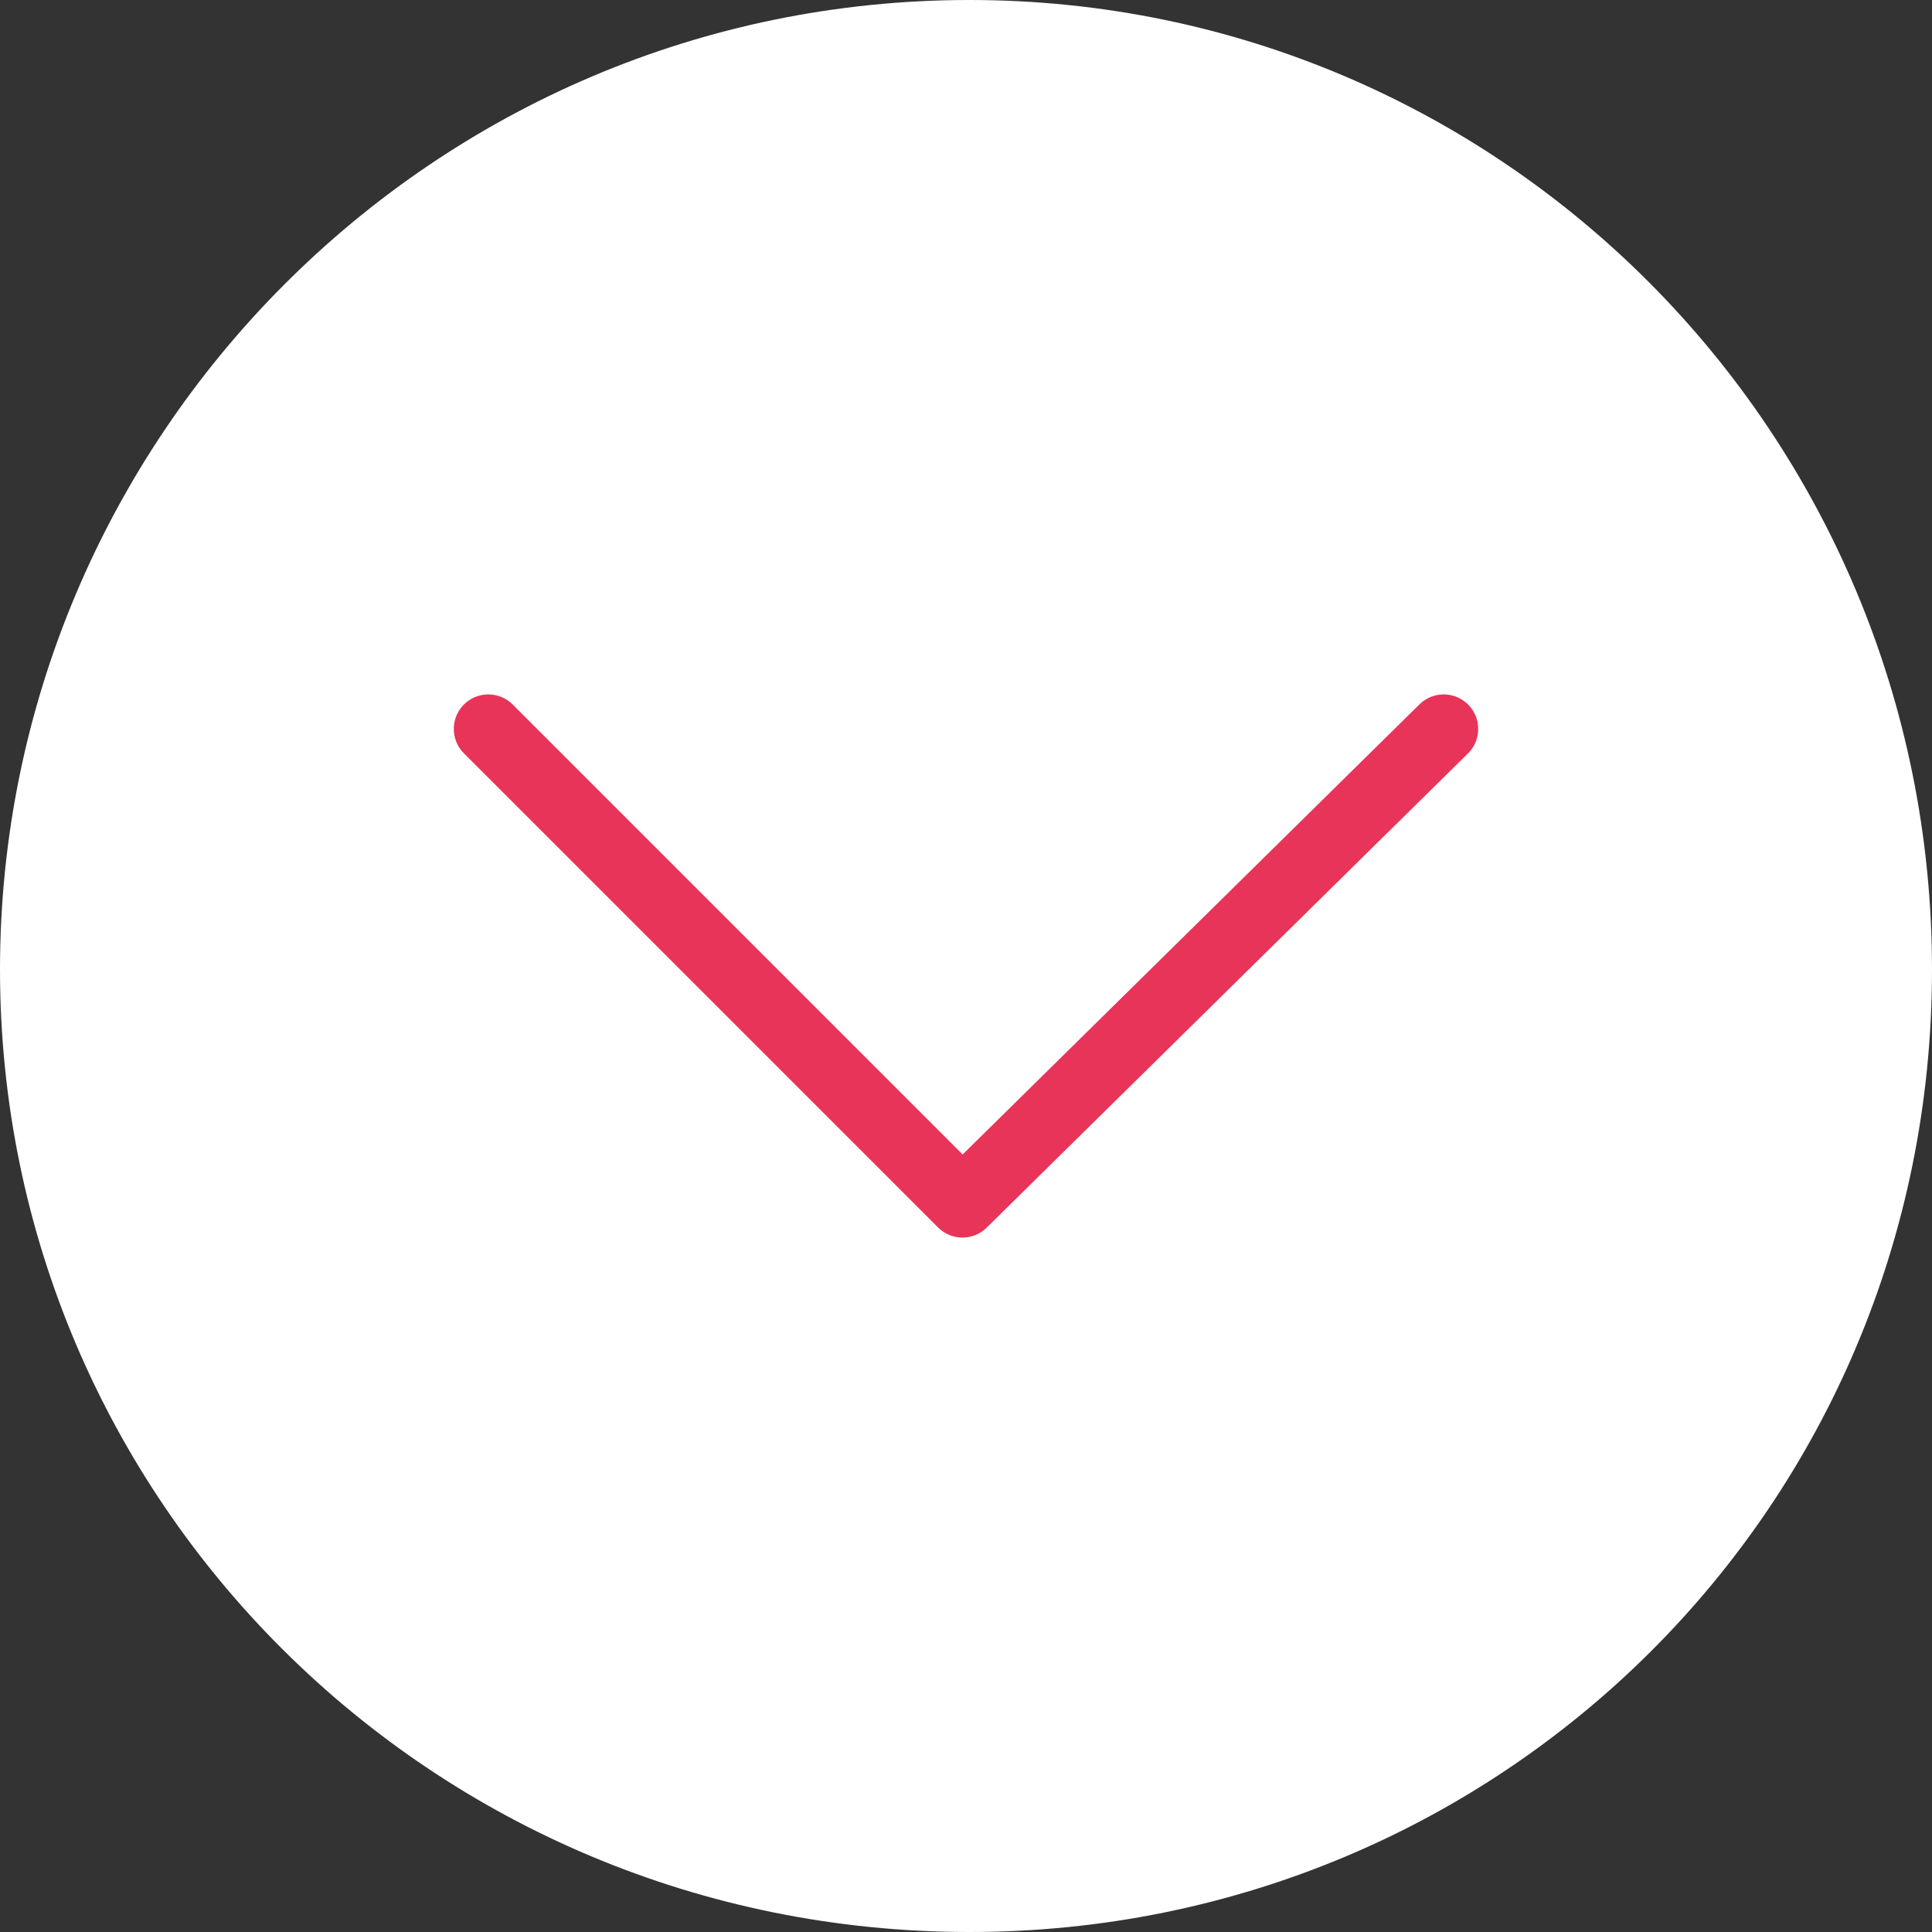
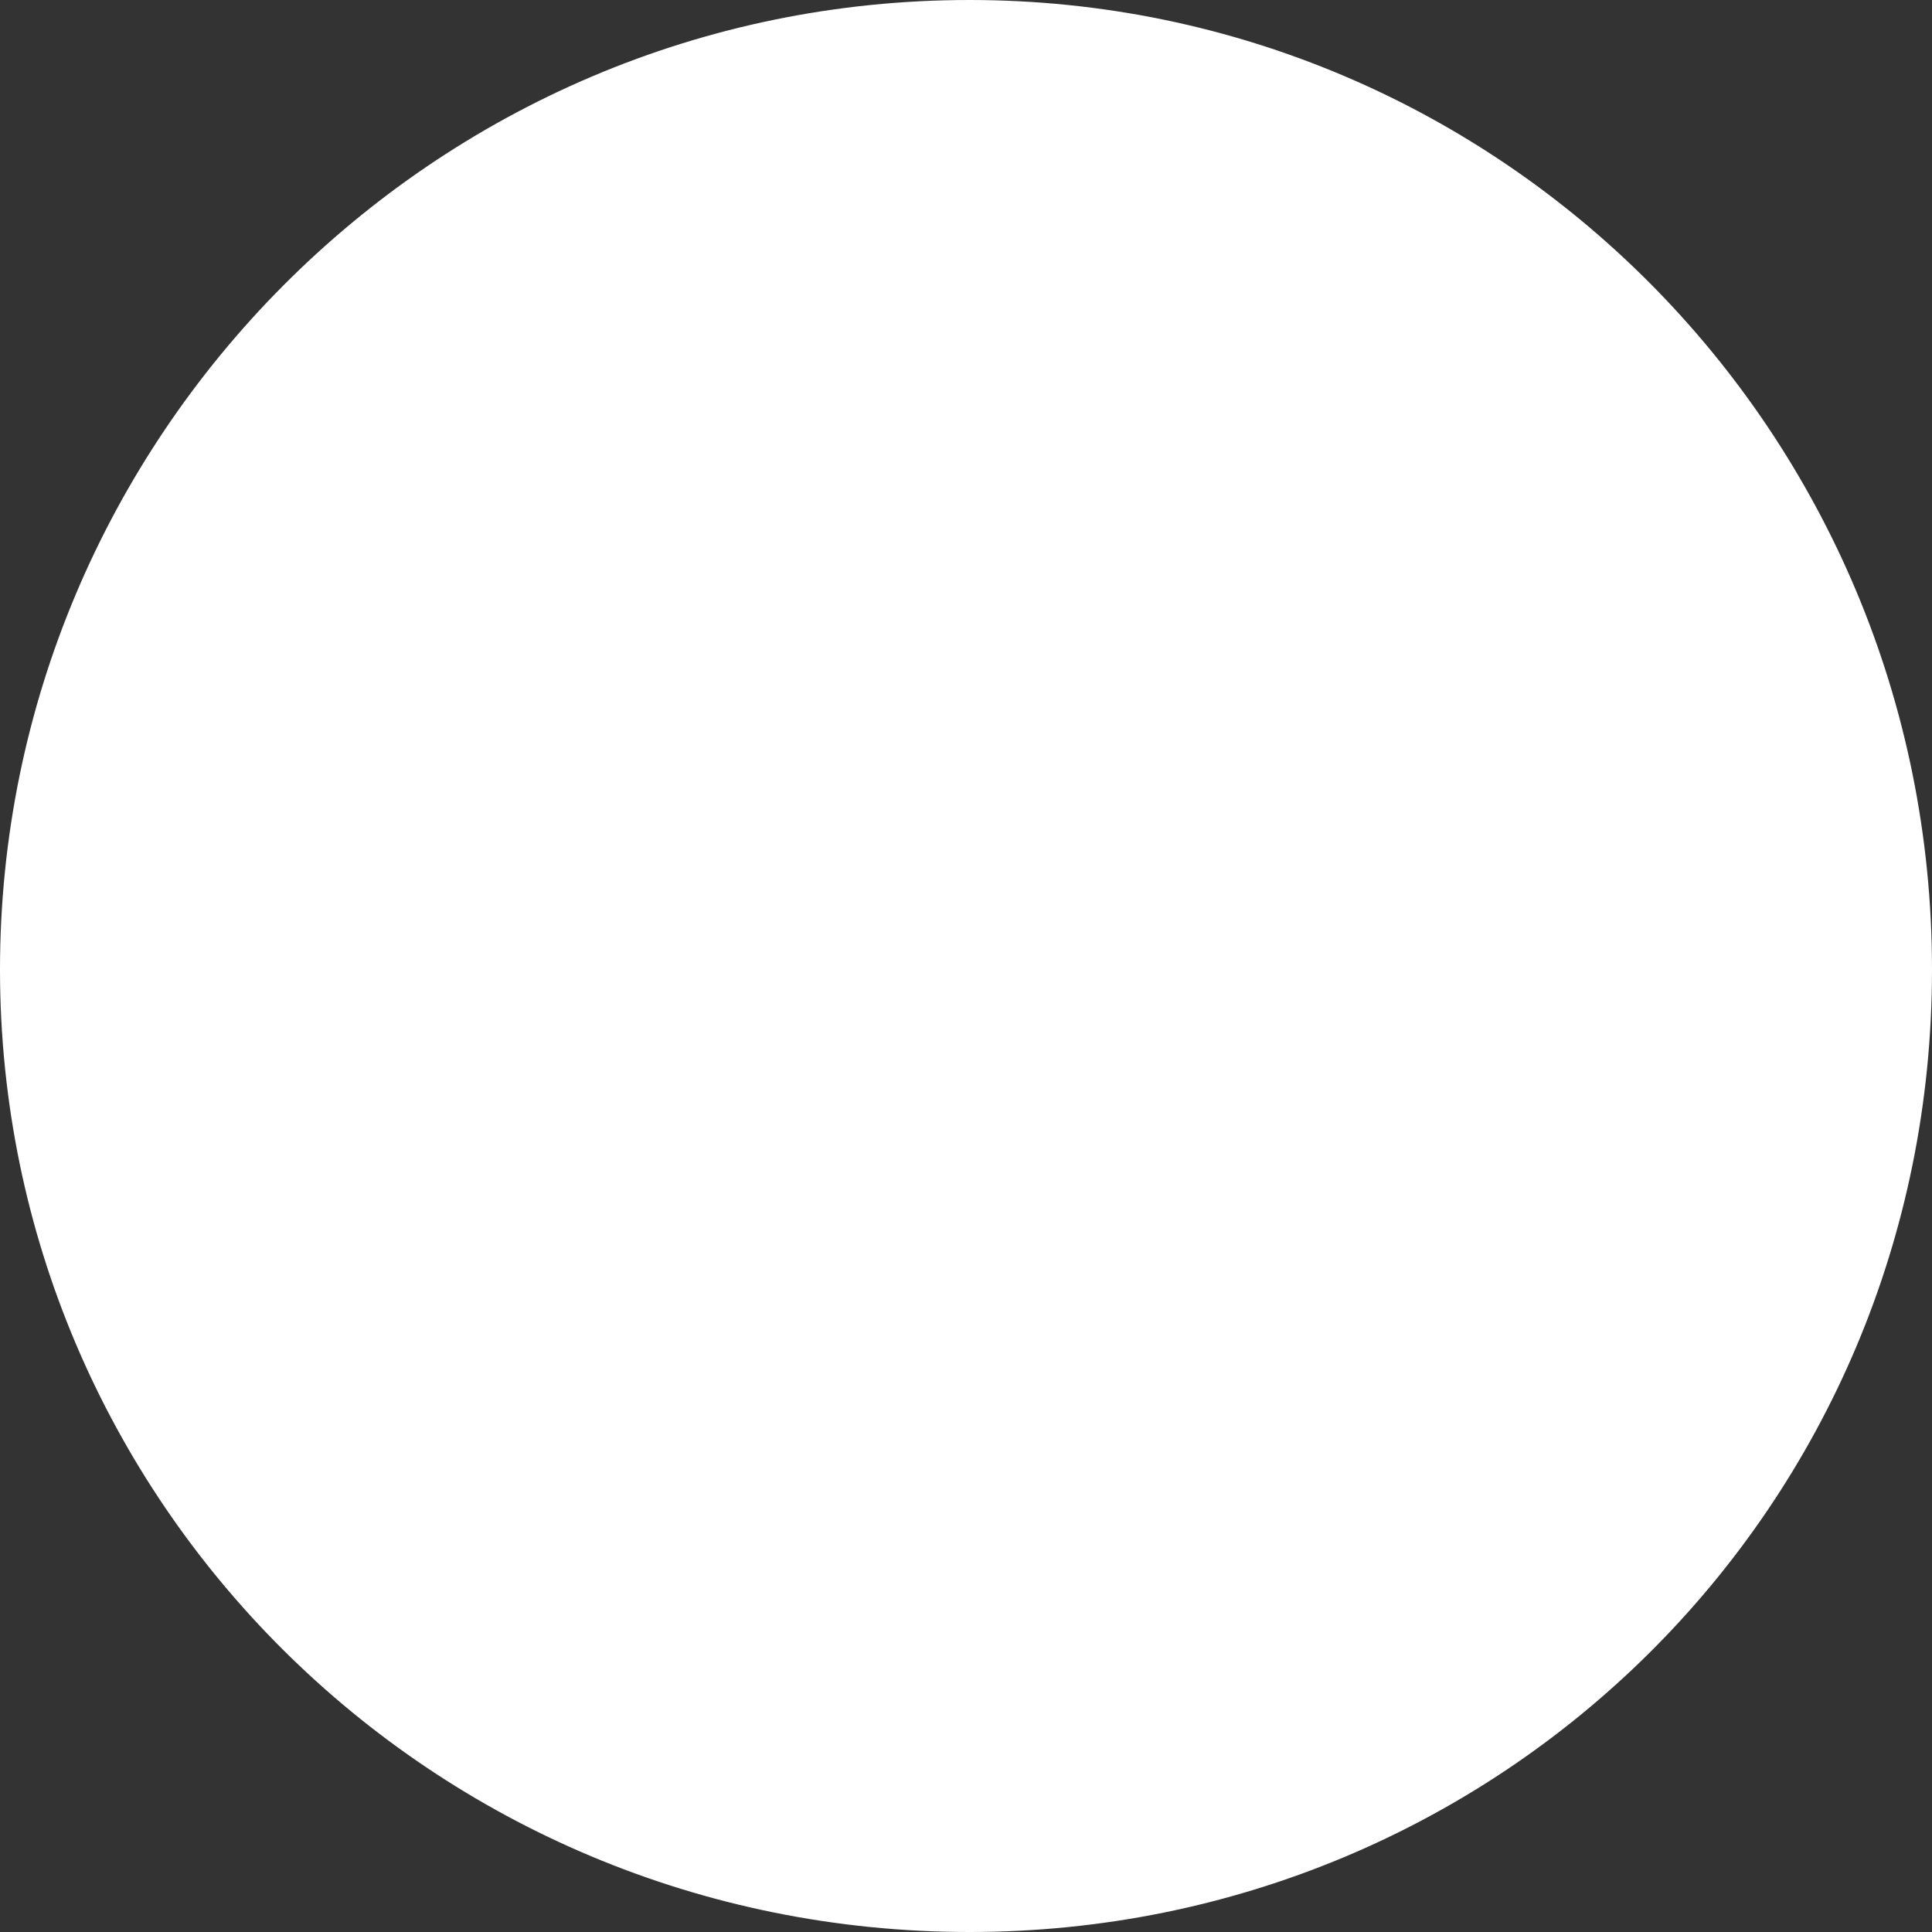
<svg xmlns="http://www.w3.org/2000/svg" version="1.1" id="Calque_1" x="0px" y="0px" viewBox="0 0 27.3 27.3" style="enable-background:new 0 0 27.3 27.3;" xml:space="preserve">
  <rect x="0" y="0" width="27.3" height="27.3" fill="#333333" stroke="none" />
  <style type="text/css"> .st0{fill:#FFFFFF;} .st1{fill:none;stroke:#E83458;stroke-width:0.975;stroke-linecap:round;stroke-linejoin:round;} </style>
  <path class="st0" d="M13.7,27.3C6.1,27.3,0,21.2,0,13.7S6.1,0,13.7,0c7.5,0,13.6,6.1,13.6,13.7S21.2,27.3,13.7,27.3" />
-   <polyline class="st1" points="20.4,10.3 13.6,17 6.9,10.3 " />
</svg>